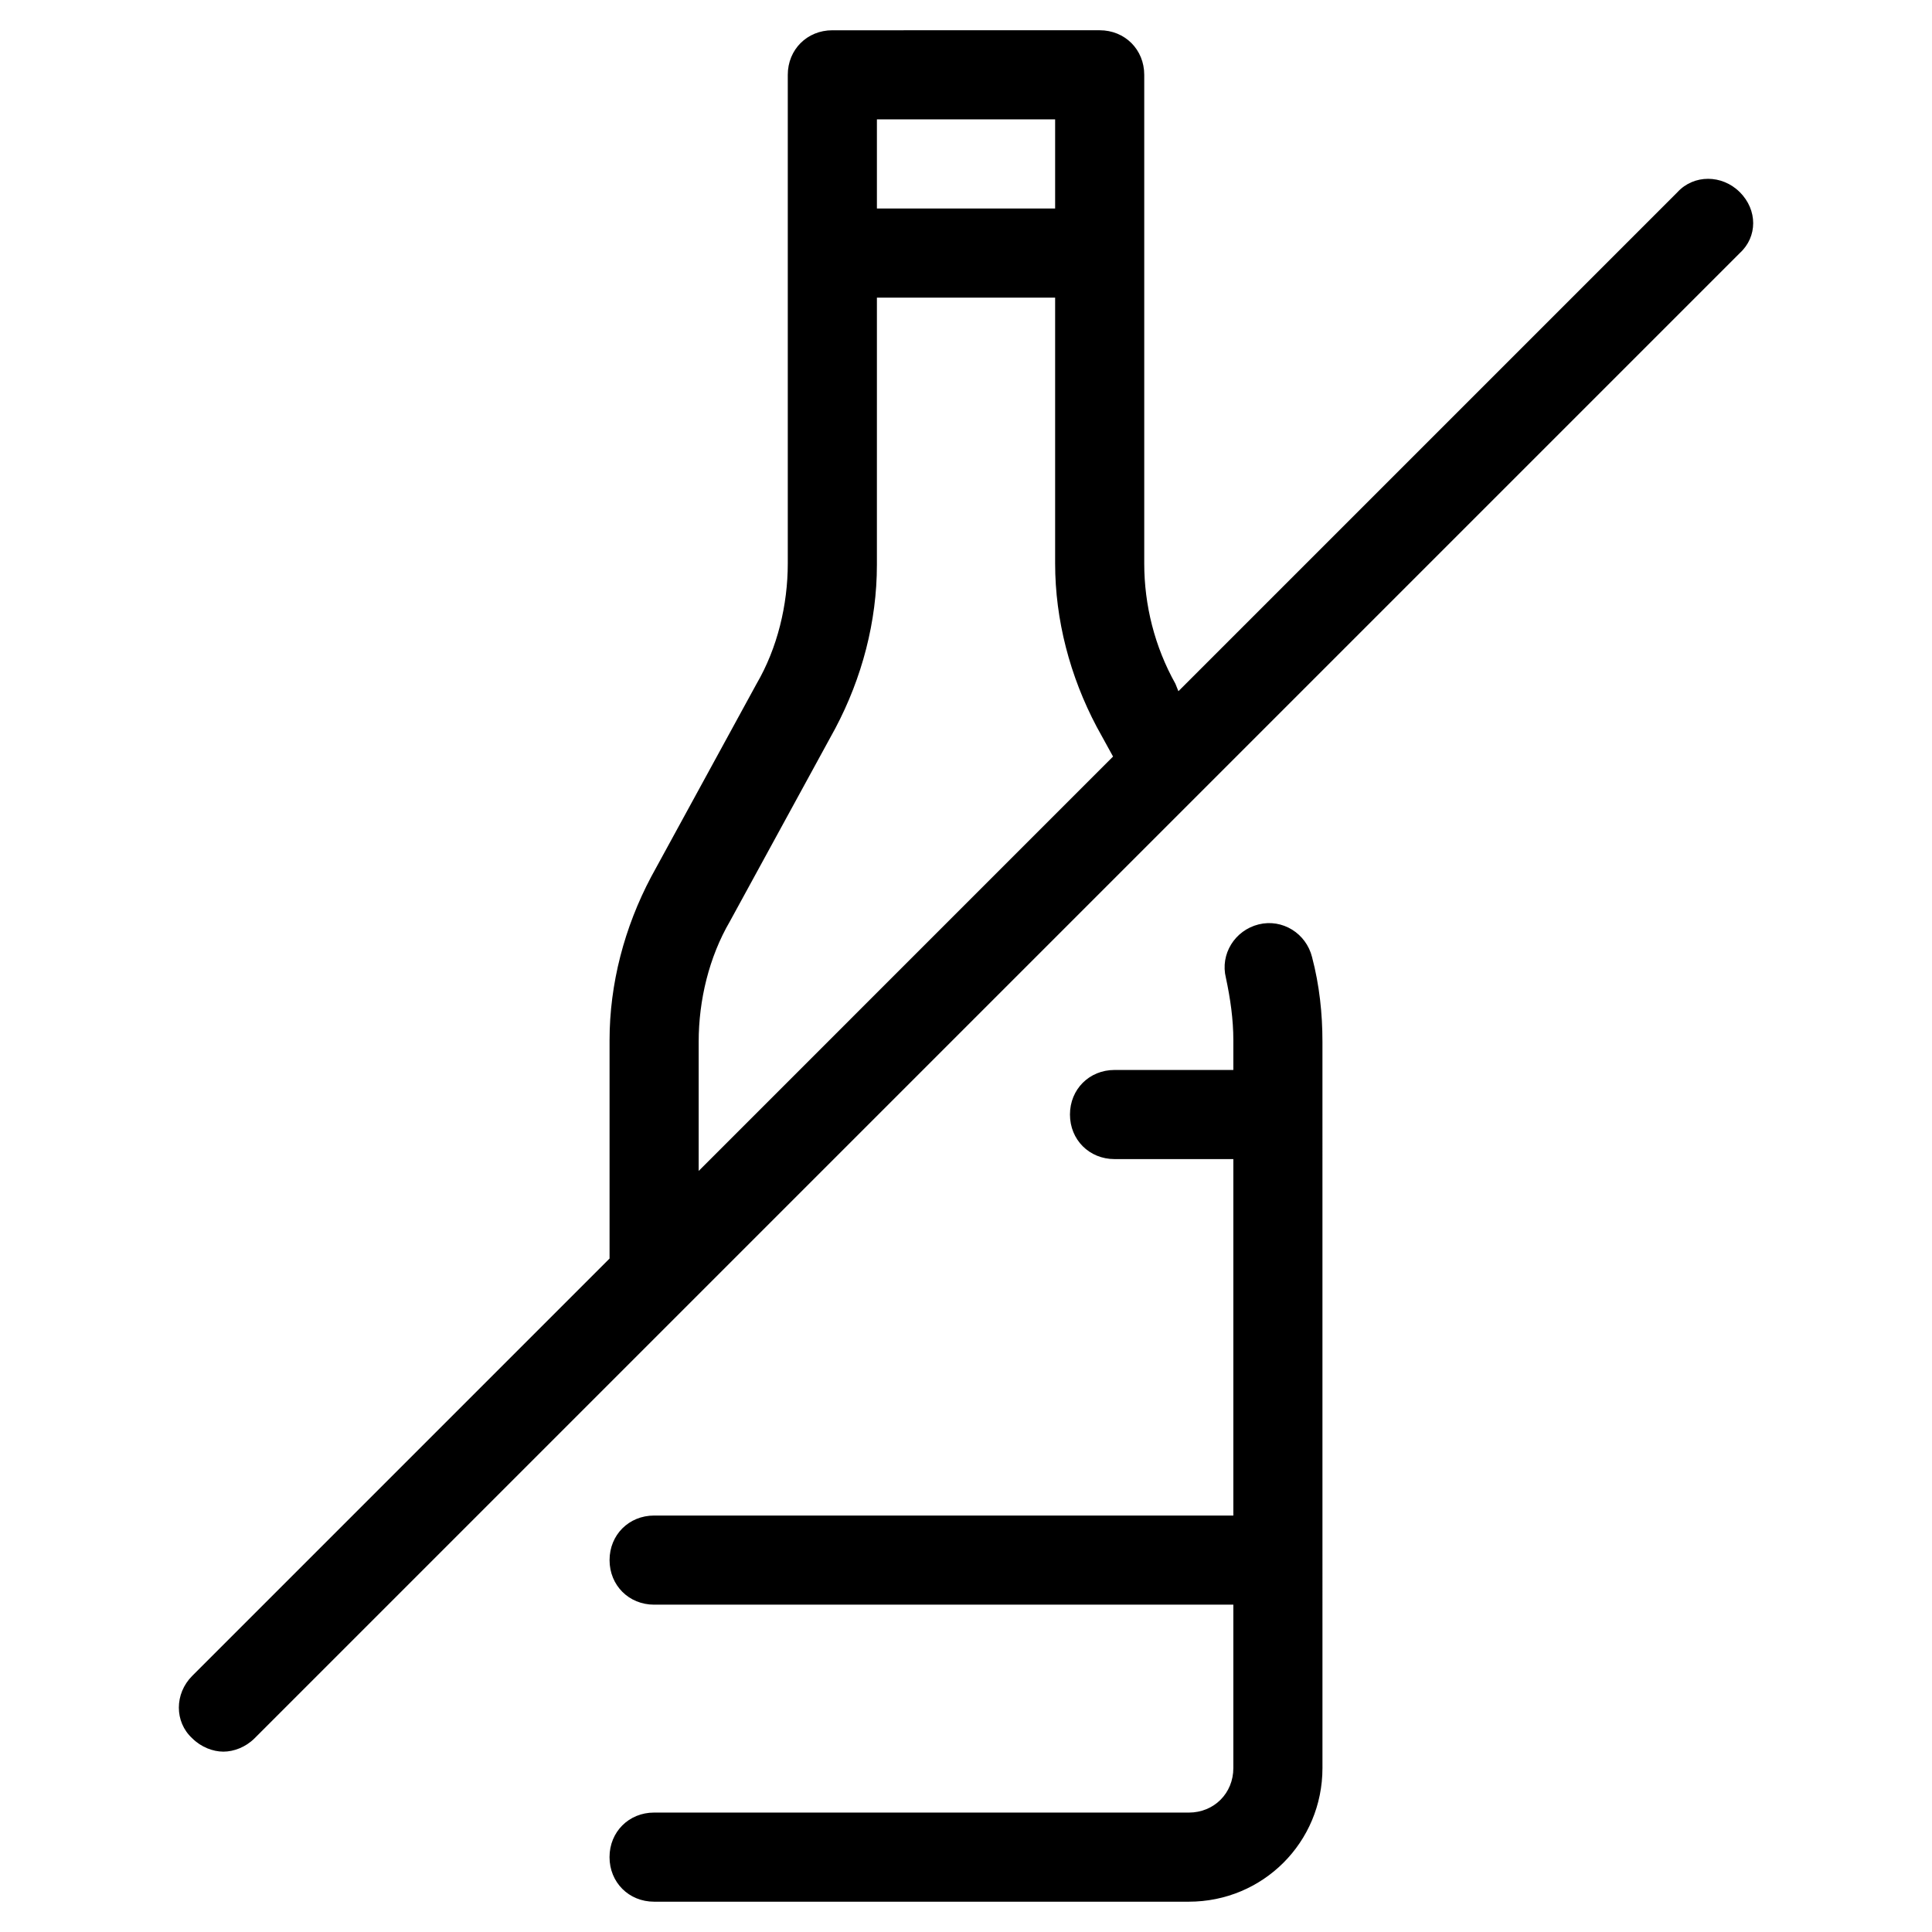
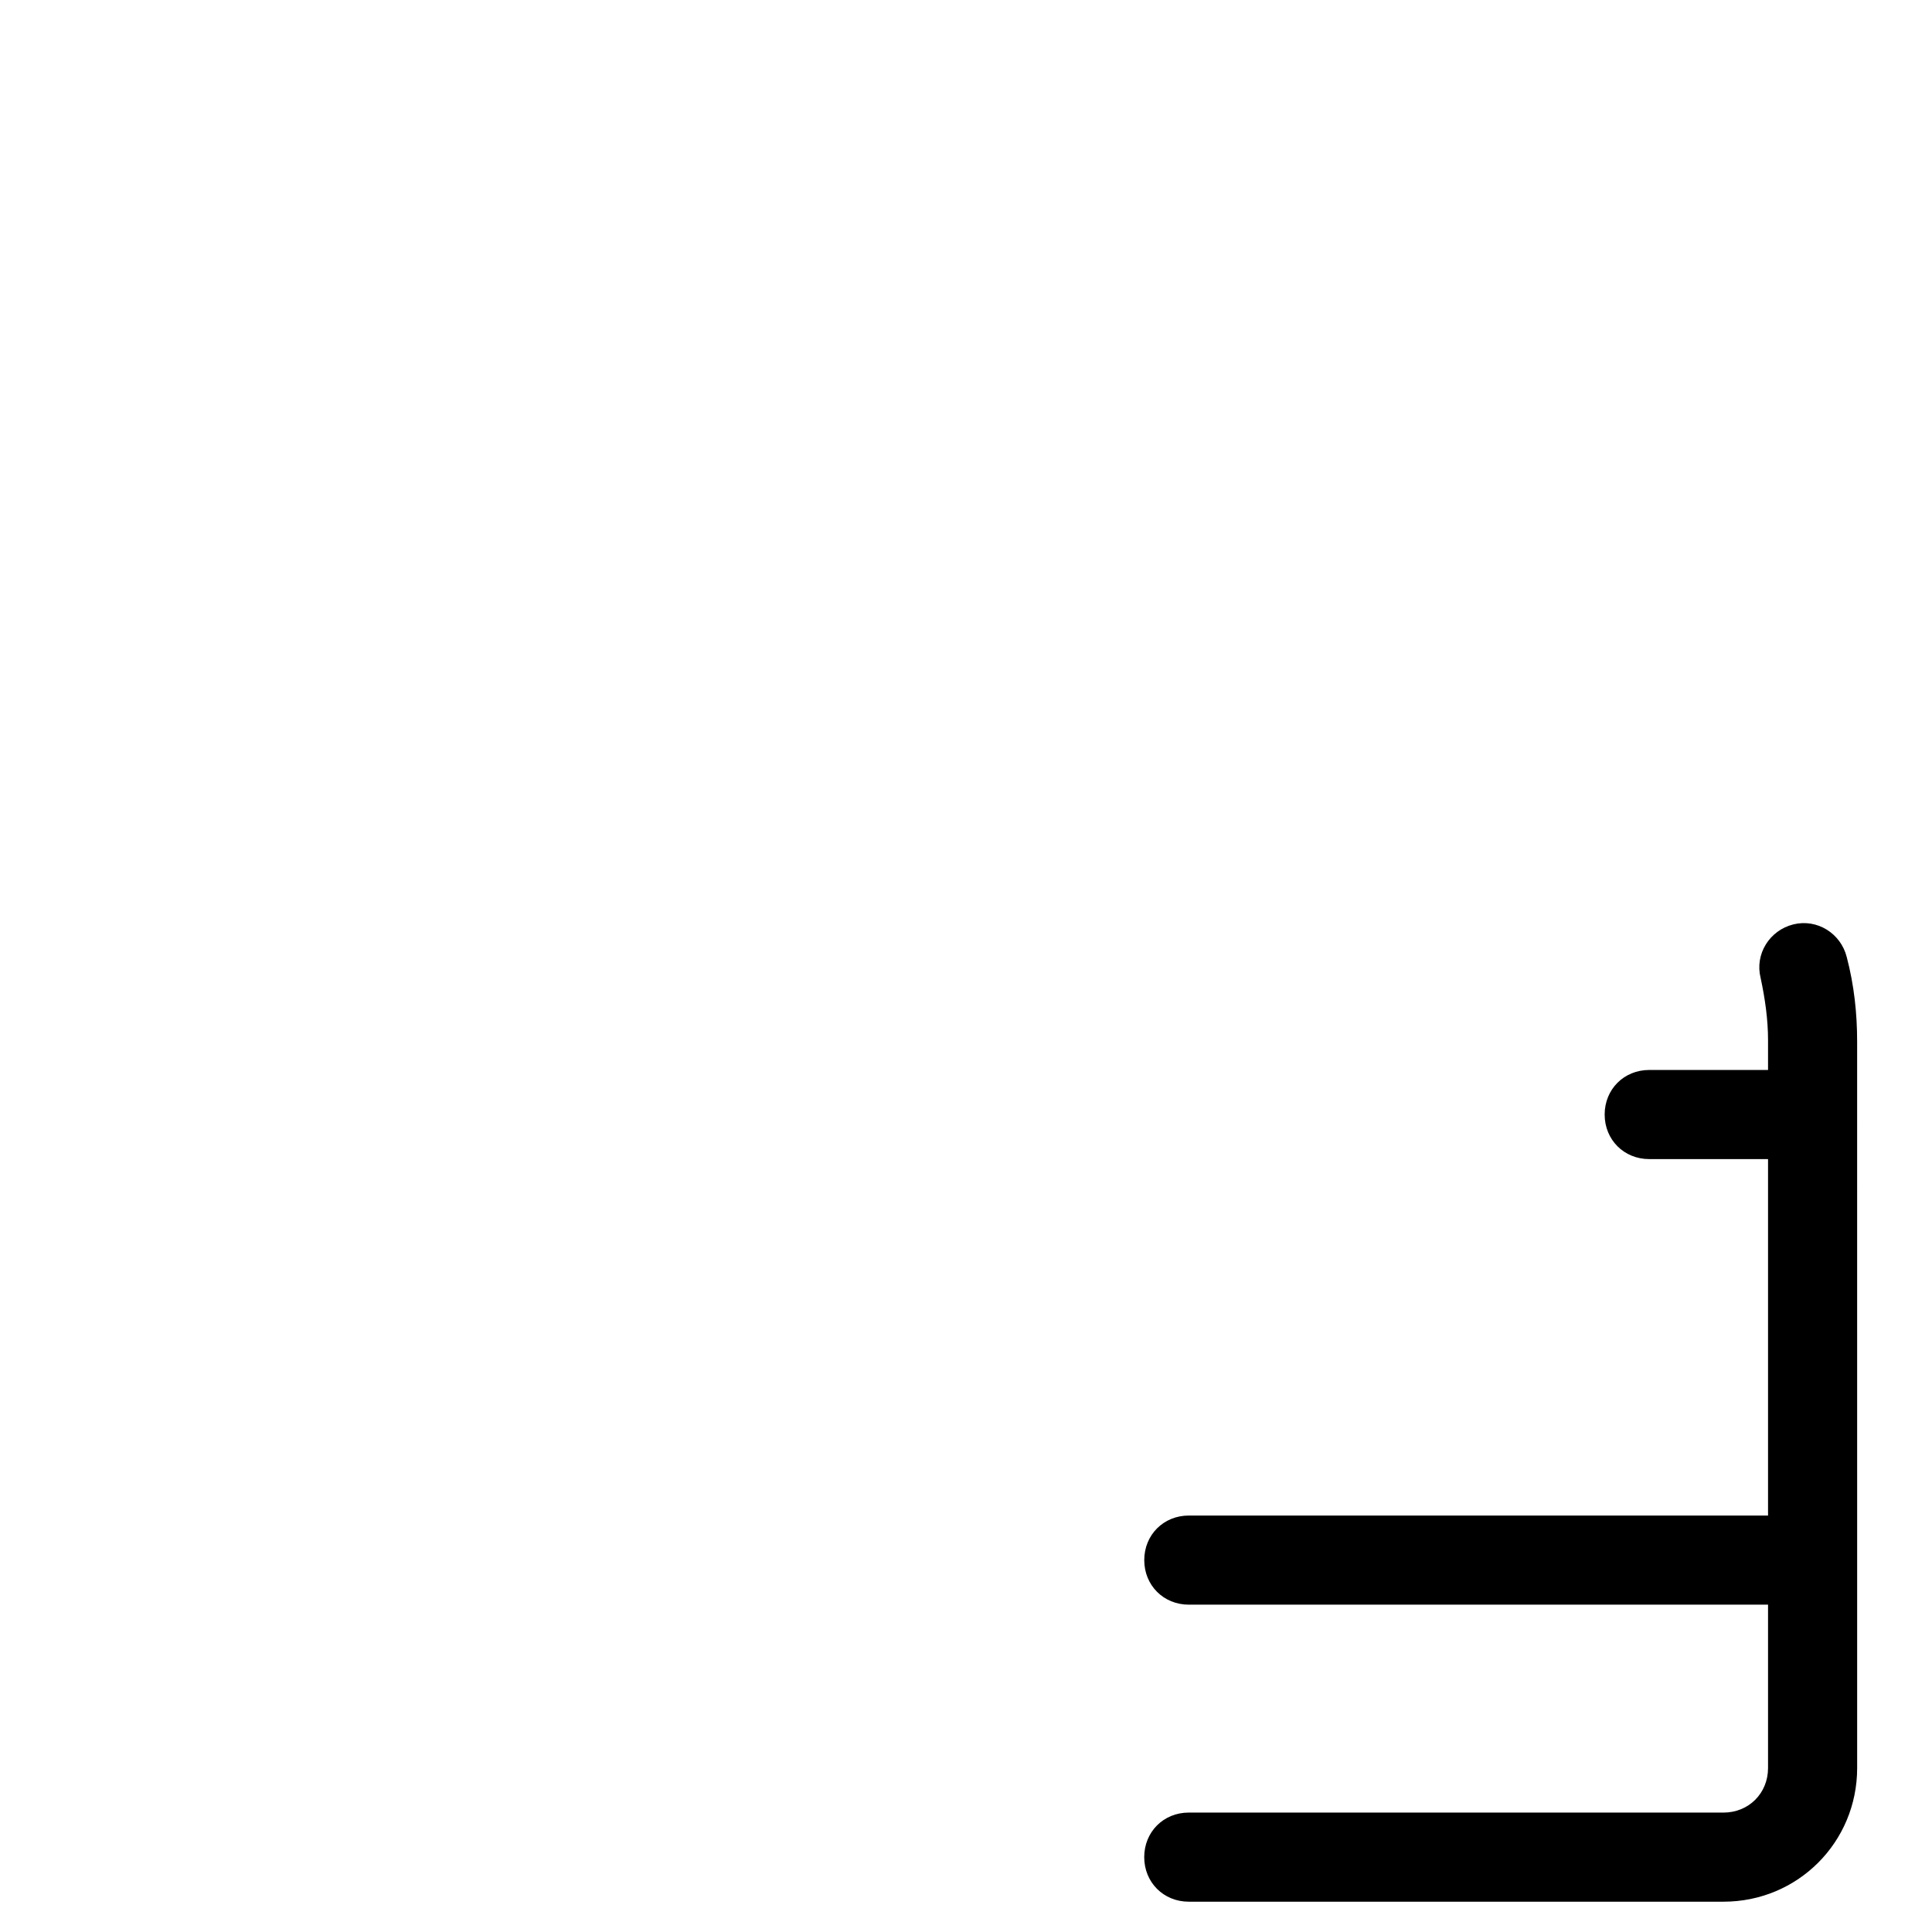
<svg xmlns="http://www.w3.org/2000/svg" fill="#000000" width="800px" height="800px" version="1.1" viewBox="144 144 512 512">
  <g>
-     <path d="m459.04 624.35h-141.7c-6.691 0-11.809 5.117-11.809 11.809s5.117 11.809 11.809 11.809h141.7c19.68 0 35.426-15.742 35.426-35.426l-0.004-192.47c0-7.477-0.789-14.957-2.754-22.434-1.574-6.297-7.871-10.234-14.168-8.66-6.297 1.574-10.234 7.871-8.66 14.168 1.18 5.512 1.969 11.02 1.969 16.531v7.875h-31.488c-6.691 0-11.809 5.117-11.809 11.809s5.117 11.809 11.809 11.809h31.488v94.465h-153.5c-6.691 0-11.809 5.117-11.809 11.809s5.117 11.809 11.809 11.809h153.5v43.297c0 6.688-5.117 11.805-11.809 11.805z" />
-     <path d="m605.07 194.93c-4.723-4.723-12.203-4.723-16.531 0l-132.25 132.25-0.789-1.969c-5.512-9.84-8.266-20.859-8.266-31.883v-129.5c0-6.691-5.117-11.809-11.809-11.809l-70.848 0.004c-6.691 0-11.809 5.117-11.809 11.809v129.49c0 11.02-2.754 22.434-8.266 31.883l-27.945 51.168c-7.086 13.383-11.02 28.34-11.02 43.297v57.859l-110.6 110.6c-4.723 4.723-4.723 12.203 0 16.531 2.363 2.363 5.512 3.543 8.266 3.543 2.754 0 5.902-1.18 8.266-3.543l393.6-393.6c4.723-4.328 4.723-11.414 0-16.137zm-228.68-19.289h47.23v23.617h-47.23zm-47.234 278.67v-34.242c0-11.02 2.754-22.434 8.266-31.883l27.945-51.168c7.086-13.383 11.02-28.34 11.02-43.297l0.004-70.848h47.23v70.453c0 14.957 3.938 29.914 11.02 43.297l4.328 7.871z" />
+     <path d="m459.04 624.35c-6.691 0-11.809 5.117-11.809 11.809s5.117 11.809 11.809 11.809h141.7c19.68 0 35.426-15.742 35.426-35.426l-0.004-192.47c0-7.477-0.789-14.957-2.754-22.434-1.574-6.297-7.871-10.234-14.168-8.66-6.297 1.574-10.234 7.871-8.66 14.168 1.18 5.512 1.969 11.02 1.969 16.531v7.875h-31.488c-6.691 0-11.809 5.117-11.809 11.809s5.117 11.809 11.809 11.809h31.488v94.465h-153.5c-6.691 0-11.809 5.117-11.809 11.809s5.117 11.809 11.809 11.809h153.5v43.297c0 6.688-5.117 11.805-11.809 11.805z" />
  </g>
</svg>